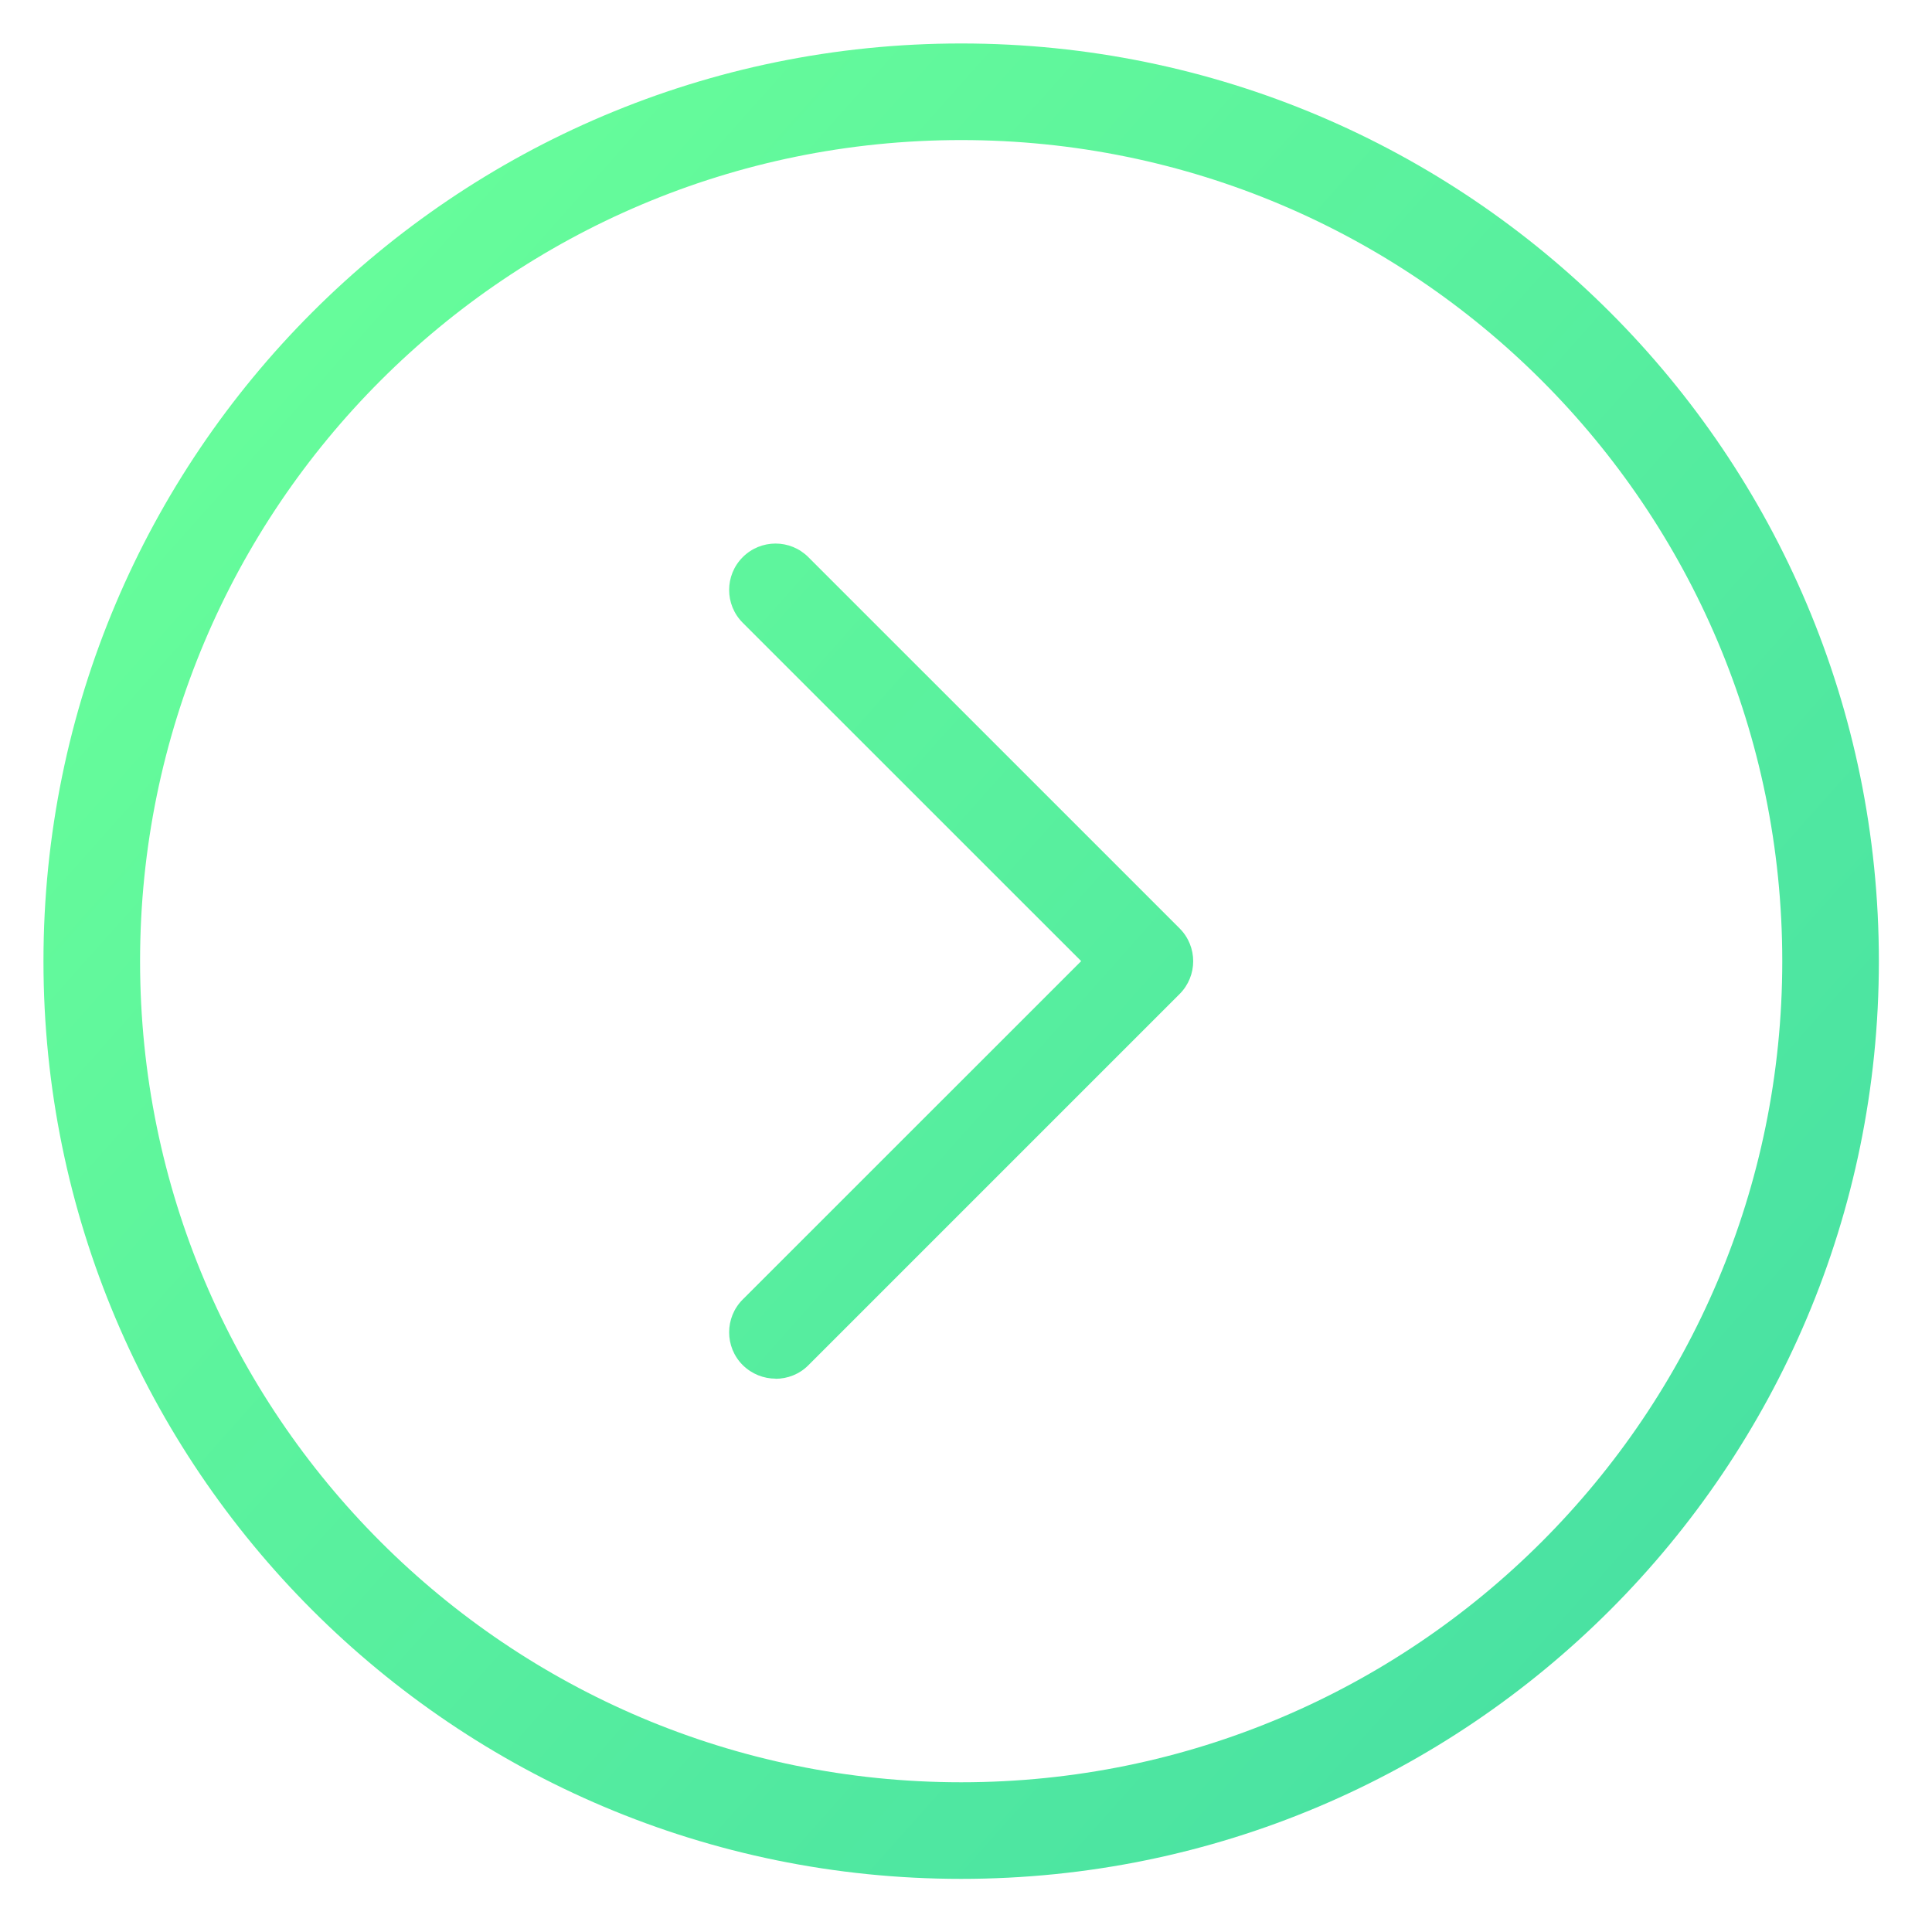
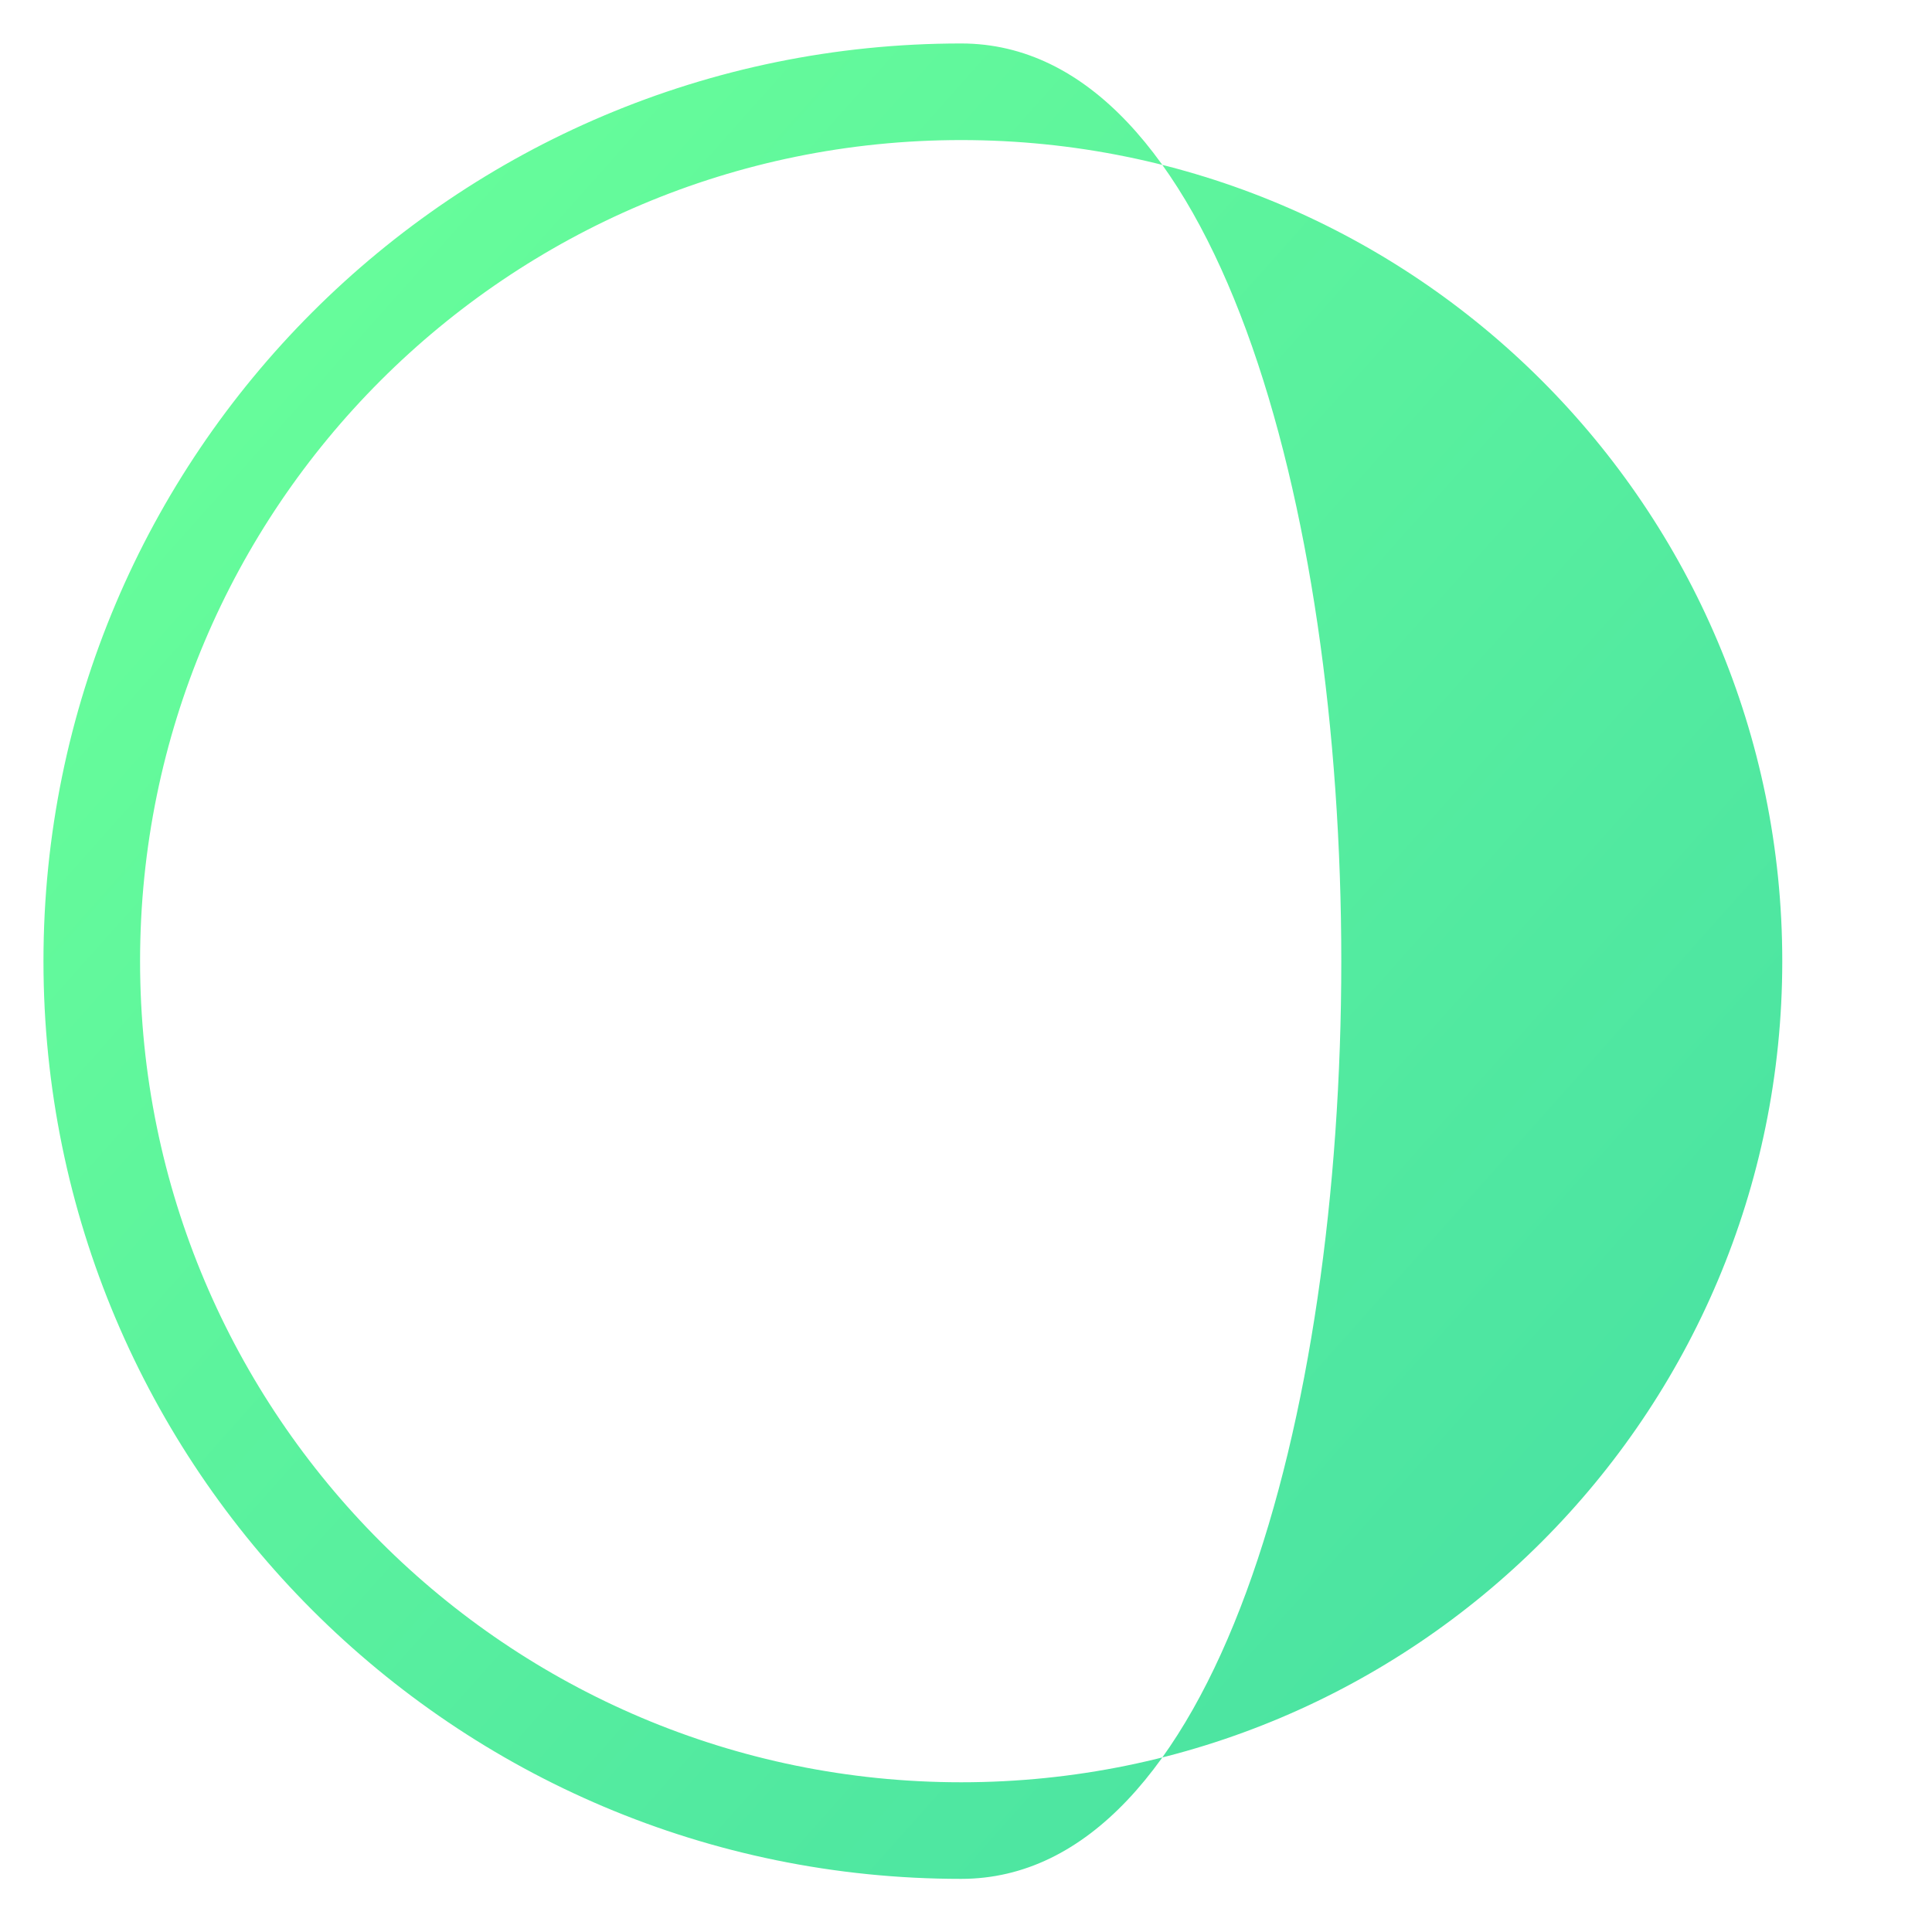
<svg xmlns="http://www.w3.org/2000/svg" version="1.1" id="Layer_1" x="0px" y="0px" width="200px" height="200px" viewBox="0 0 200 200" enable-background="new 0 0 200 200" xml:space="preserve">
  <title>Home, Website</title>
  <linearGradient id="SVGID_1_" gradientUnits="userSpaceOnUse" x1="66.699" y1="15.528" x2="250.7" y2="-148.474" gradientTransform="matrix(1 0 0 -1 -56 53)">
    <stop offset="0" style="stop-color:#68FE9A" />
    <stop offset="1" style="stop-color:#43DCA4" />
  </linearGradient>
-   <path fill="url(#SVGID_1_)" d="M122.113,96.107c1.875,1.877,1.875,4.917-0.002,6.795l-38.431,38.43  c-0.938,0.939-2.167,1.4-3.397,1.4l0.01-0.014c-1.229,0-2.459-0.47-3.406-1.404c-1.876-1.867-1.876-4.918,0-6.793l35.035-35.026  L76.887,64.468c-1.876-1.876-1.876-4.917,0-6.792c1.877-1.877,4.918-1.877,6.794,0L122.113,96.107" />
  <linearGradient id="SVGID_2_" gradientUnits="userSpaceOnUse" x1="75.204" y1="25.068" x2="259.204" y2="-138.932" gradientTransform="matrix(1 0 0 -1 -56 53)">
    <stop offset="0" style="stop-color:#68FE9A" />
    <stop offset="1" style="stop-color:#43DCA4" />
  </linearGradient>
-   <path fill="url(#SVGID_2_)" d="M99.5,4.5c-52.467,0-95,42.533-95,95s42.533,95,95,95s95-42.533,95-95S151.967,4.5,99.5,4.5z   M99.5,184.5c-46.944,0-85-38.057-85-85c0-46.944,38.056-85,85-85c46.943,0,85,38.056,85,85C184.5,146.443,146.443,184.5,99.5,184.5  z" />
+   <path fill="url(#SVGID_2_)" d="M99.5,4.5c-52.467,0-95,42.533-95,95s42.533,95,95,95S151.967,4.5,99.5,4.5z   M99.5,184.5c-46.944,0-85-38.057-85-85c0-46.944,38.056-85,85-85c46.943,0,85,38.056,85,85C184.5,146.443,146.443,184.5,99.5,184.5  z" />
</svg>